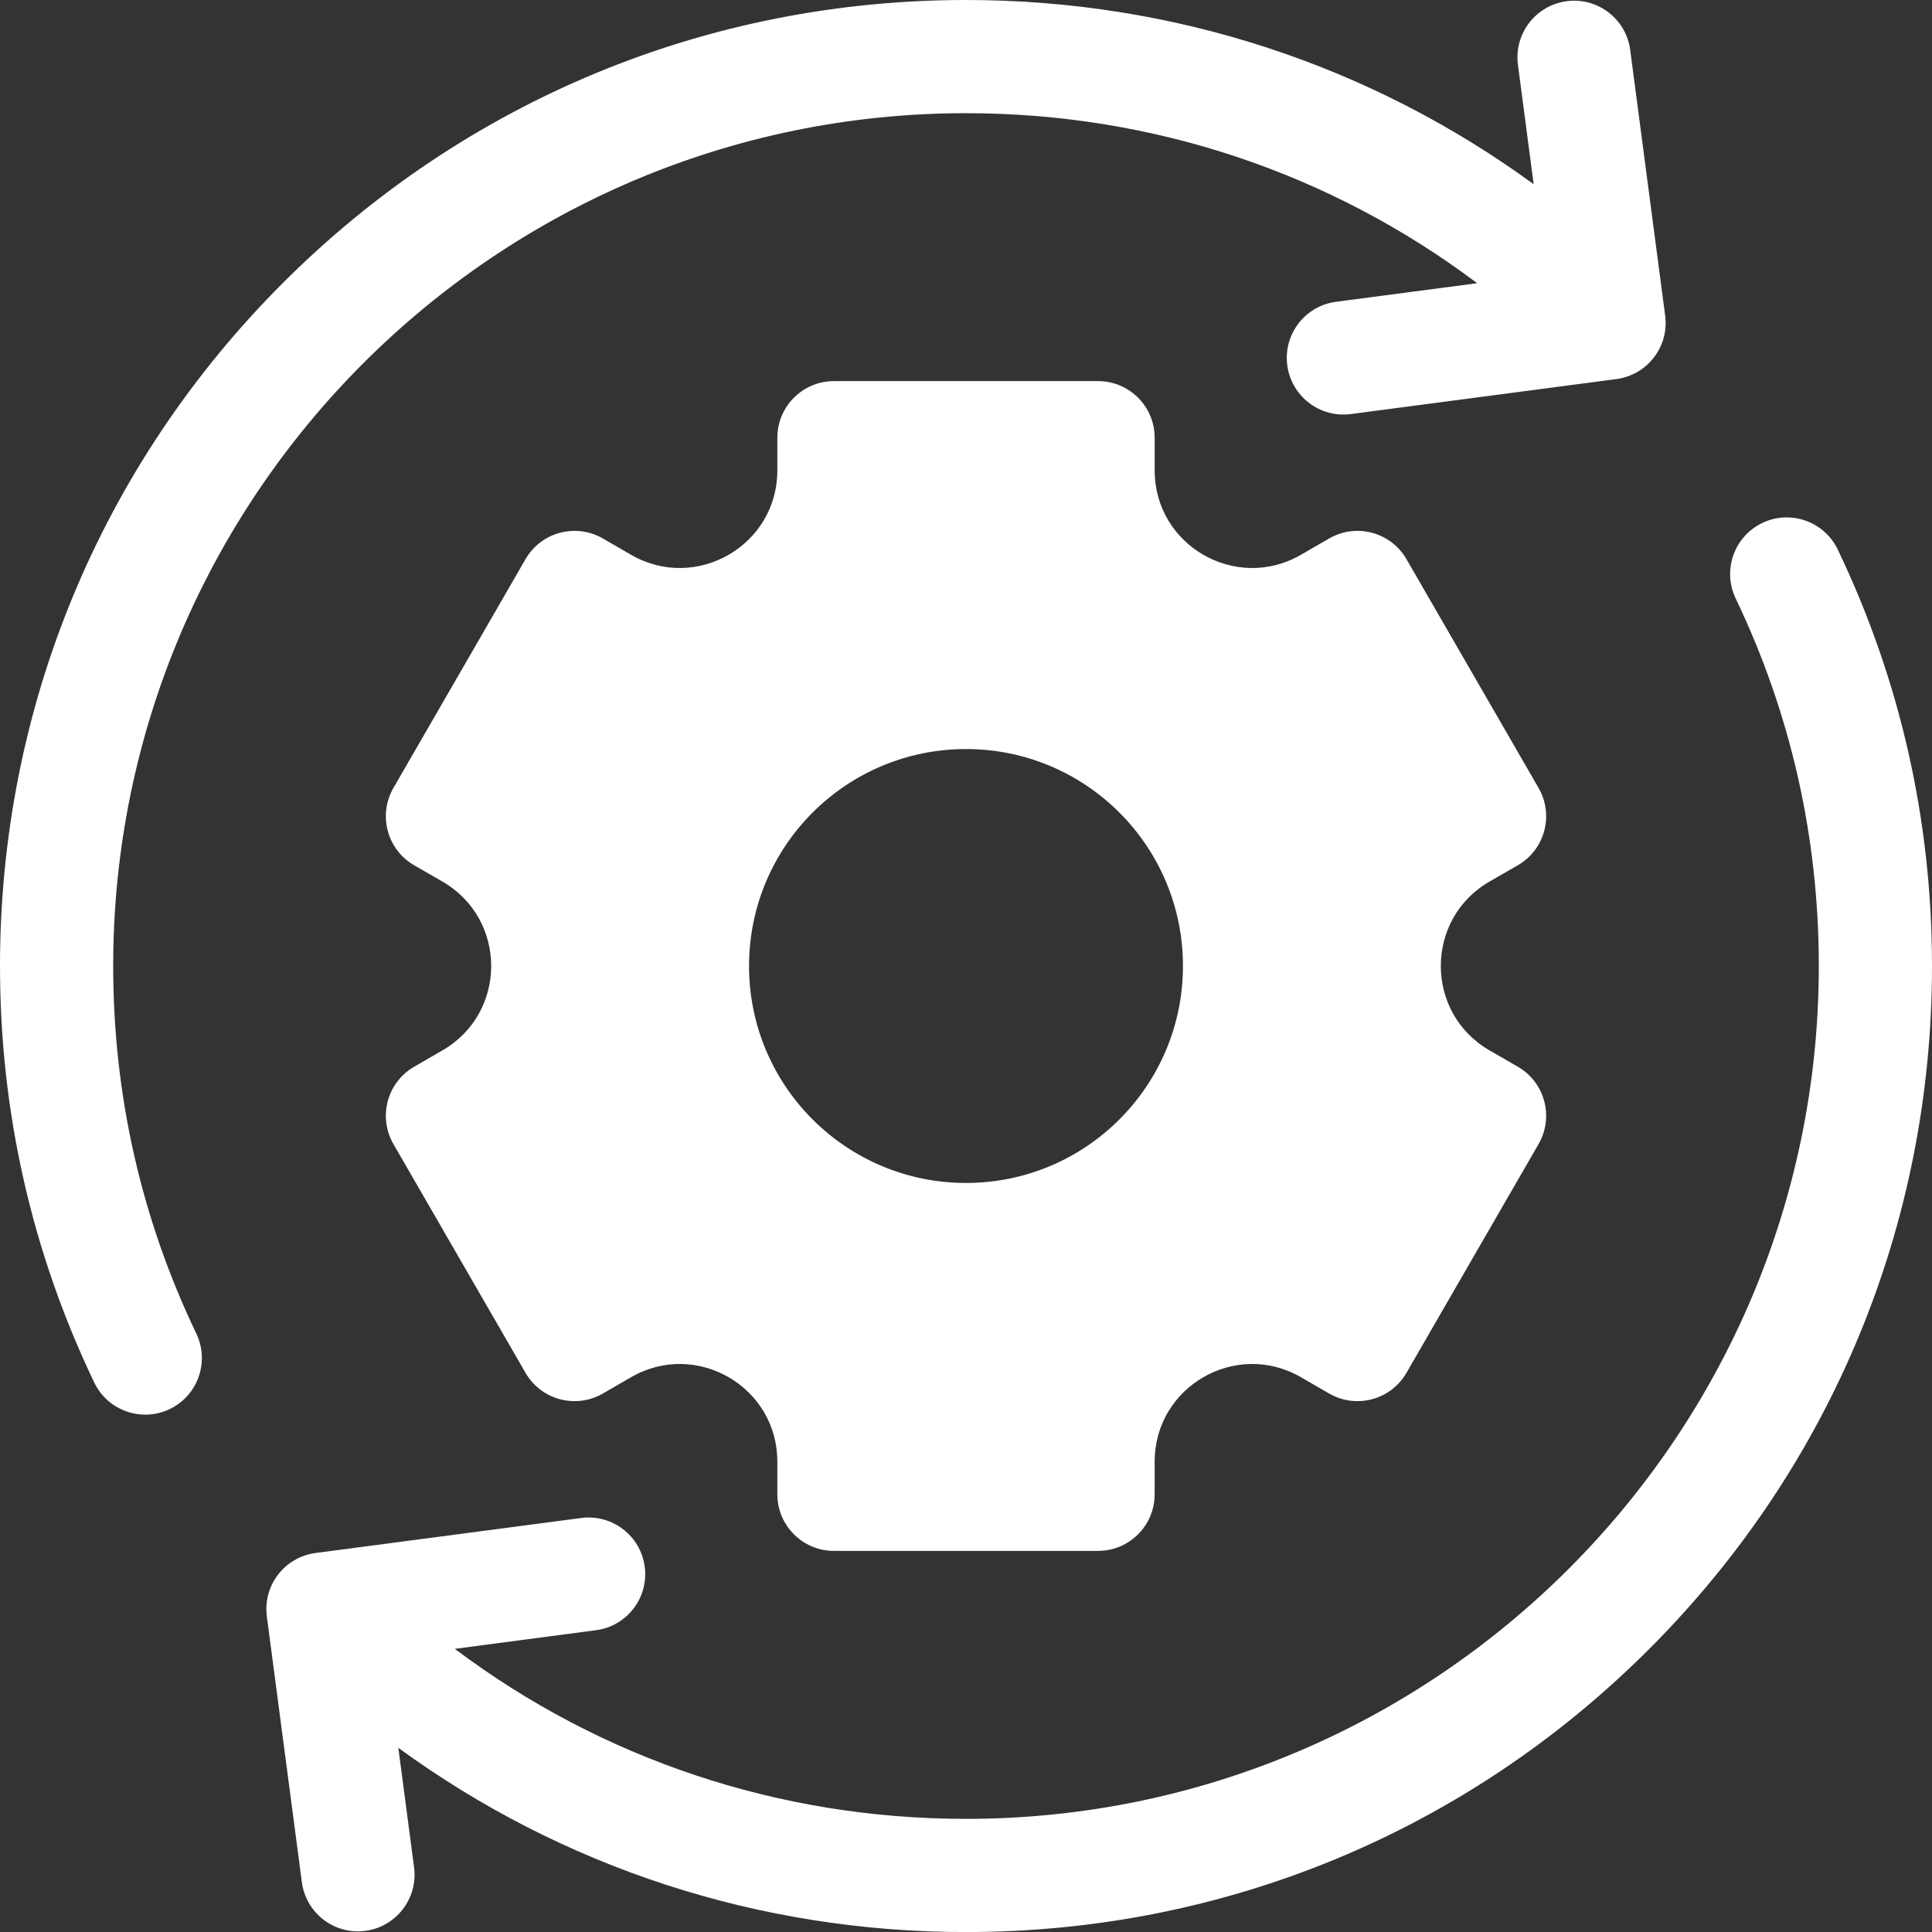
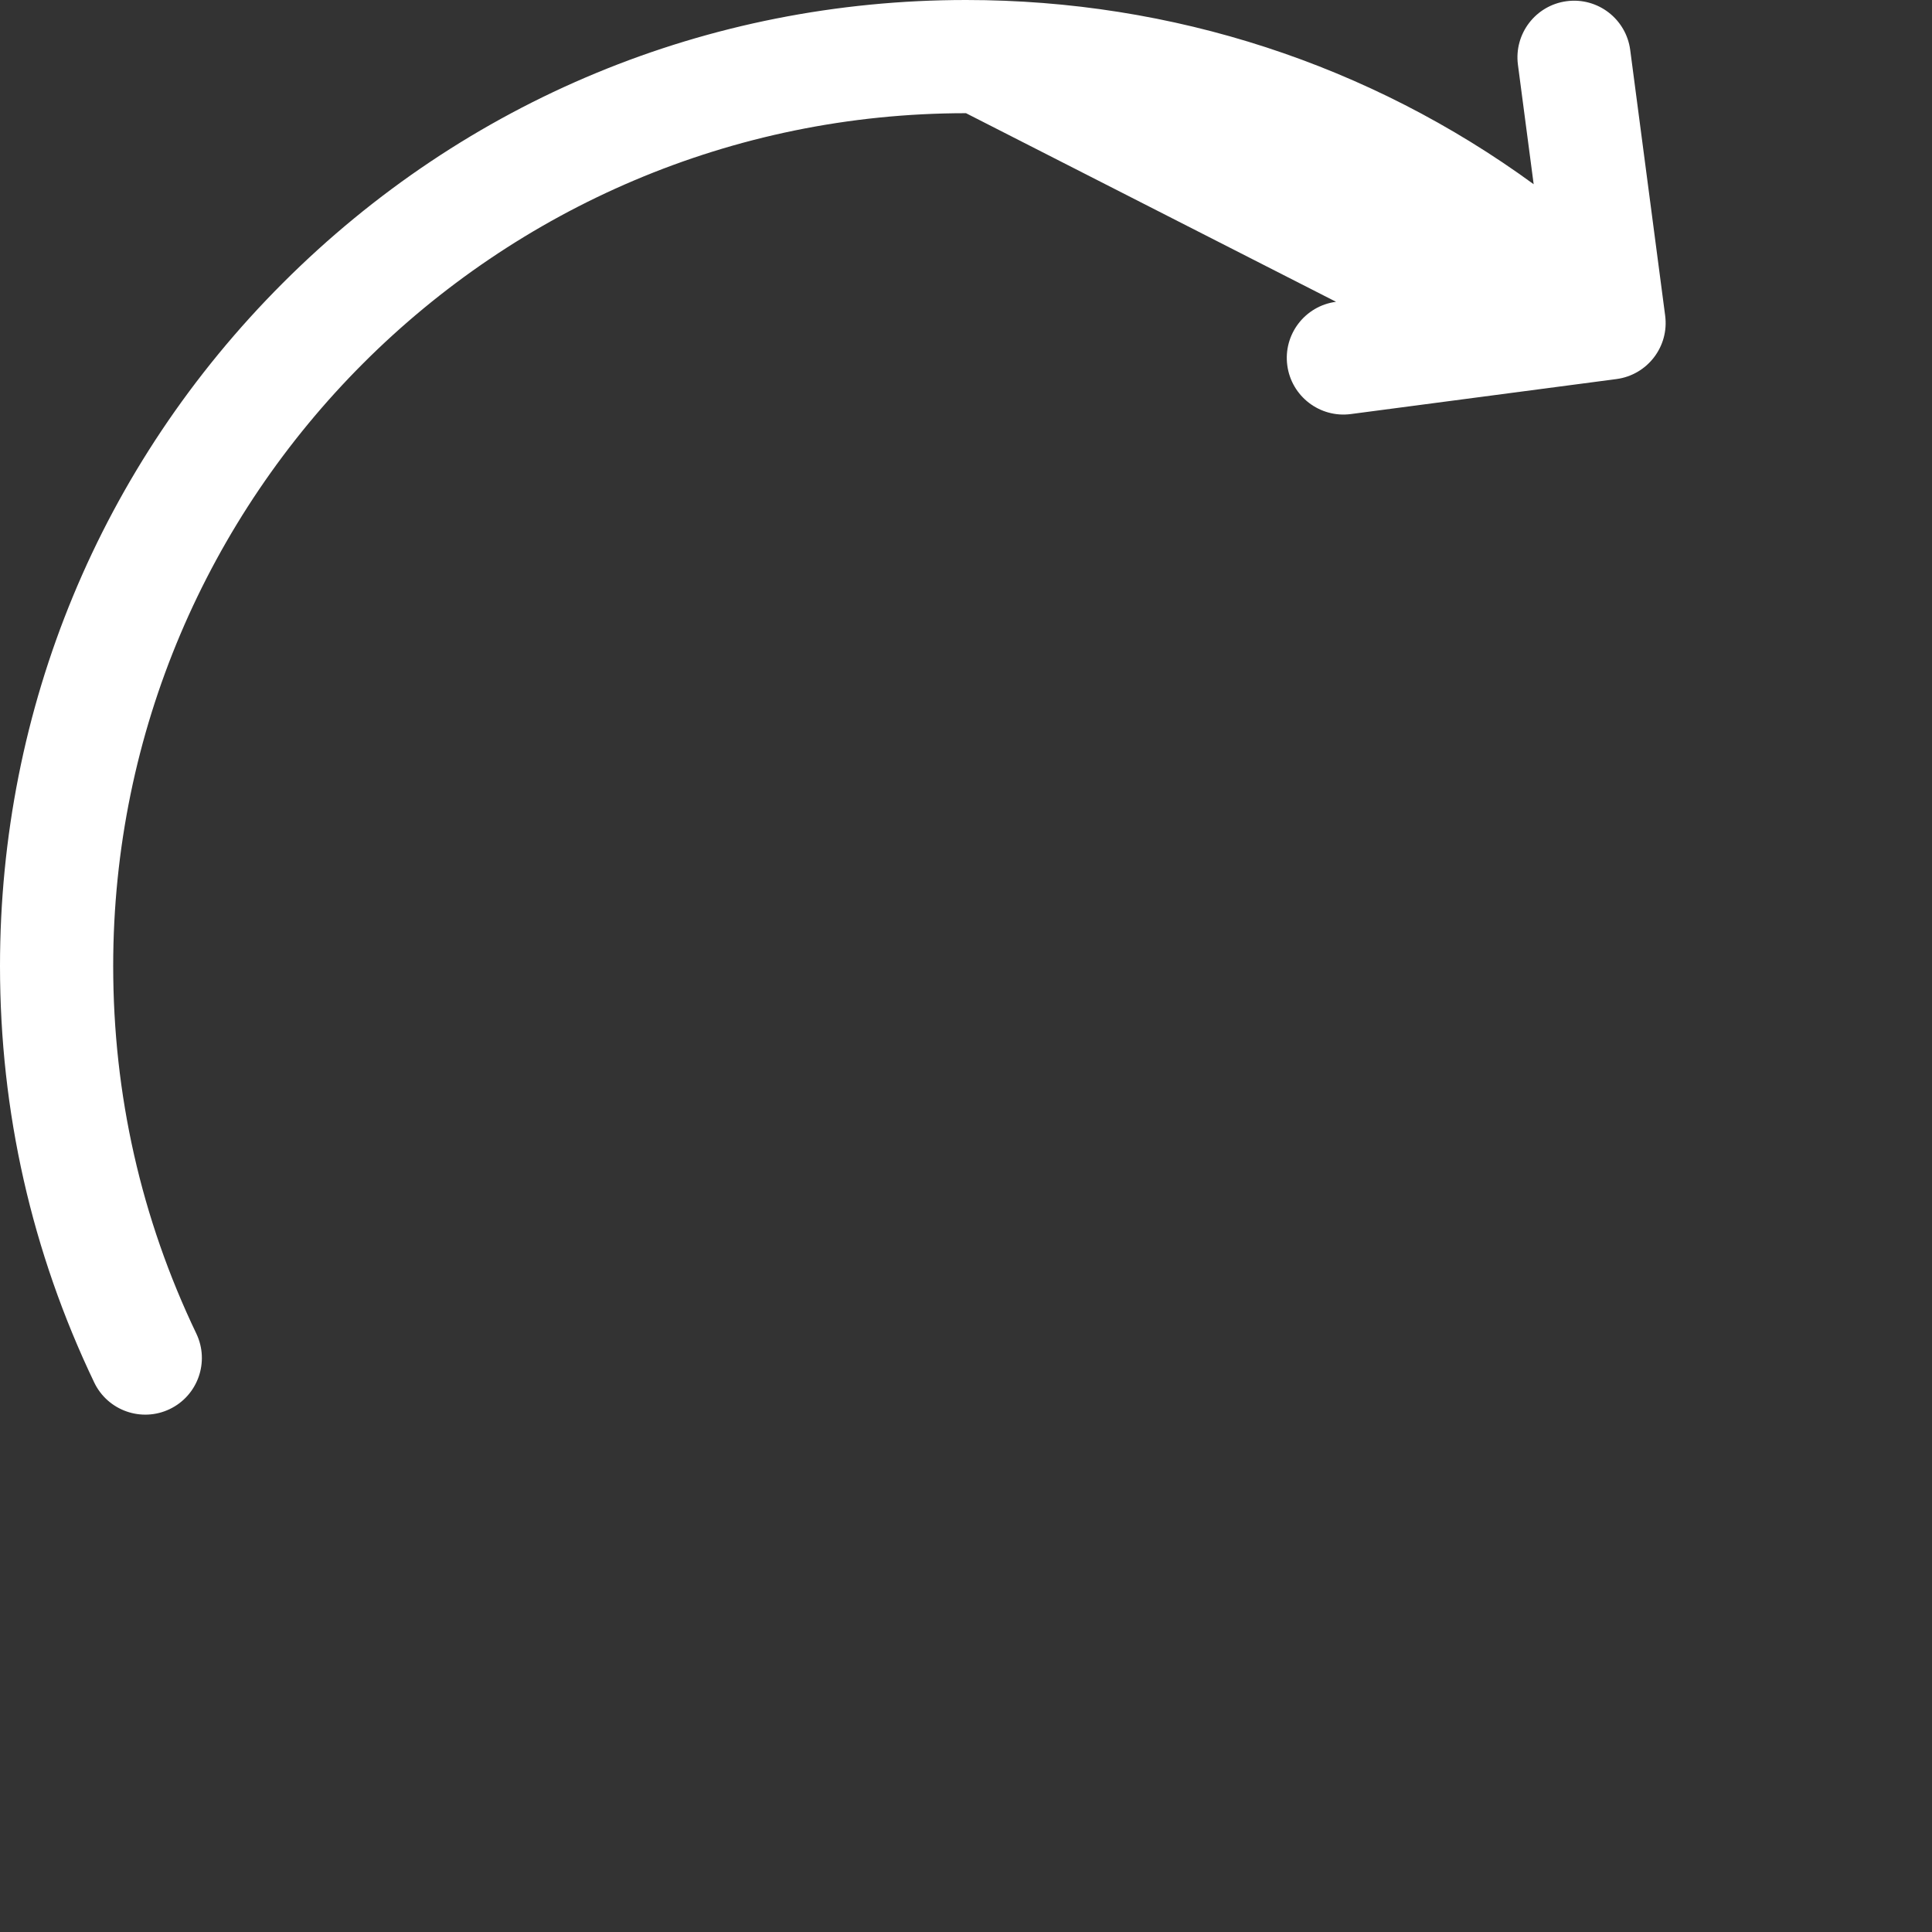
<svg xmlns="http://www.w3.org/2000/svg" width="34" height="34" viewBox="0 0 34 34" fill="none">
  <rect x="0" y="0" width="34" height="34" fill="#333333" stroke="none" />
  <g clip-path="url(#clip0_8281_3609)">
-     <path d="M3.455 23.469C2.484 21.441 1.992 19.264 1.992 17C1.992 8.725 8.725 1.992 17 1.992C20.288 1.992 23.414 3.043 25.996 4.984L23.512 5.311C22.966 5.383 22.582 5.884 22.654 6.429C22.726 6.974 23.226 7.358 23.771 7.287L28.446 6.671C28.992 6.599 29.376 6.099 29.304 5.554L28.689 0.879C28.617 0.333 28.116 -0.051 27.571 0.021H27.571C27.026 0.093 26.642 0.593 26.713 1.139L26.99 3.242C24.105 1.137 20.64 0 17 0C12.459 0 8.19 1.768 4.979 4.979C1.768 8.19 0 12.459 0 17C0 19.564 0.558 22.03 1.658 24.329C1.895 24.825 2.49 25.035 2.986 24.798C3.483 24.56 3.692 23.965 3.455 23.469Z" fill="white" />
-     <path d="M26.213 15.514L26.712 15.227C27.188 14.952 27.351 14.343 27.076 13.866L24.752 9.841C24.477 9.364 23.868 9.201 23.391 9.476L22.893 9.764C21.75 10.424 20.32 9.599 20.32 8.278V7.703C20.32 7.153 19.874 6.707 19.324 6.707H14.676C14.126 6.707 13.68 7.153 13.68 7.703V8.278C13.68 9.599 12.25 10.424 11.107 9.764L10.609 9.476C10.132 9.201 9.523 9.364 9.248 9.841L6.924 13.866C6.649 14.343 6.812 14.952 7.288 15.227L7.786 15.514C8.93 16.175 8.93 17.825 7.786 18.485L7.288 18.773C6.812 19.048 6.649 19.657 6.924 20.134L9.248 24.159C9.523 24.636 10.132 24.799 10.609 24.524L11.107 24.236C12.25 23.576 13.68 24.401 13.68 25.722V26.297C13.68 26.847 14.126 27.293 14.676 27.293H19.324C19.874 27.293 20.32 26.847 20.32 26.297V25.722C20.32 24.401 21.75 23.576 22.893 24.236L23.391 24.524C23.868 24.799 24.477 24.636 24.752 24.159L27.076 20.134C27.351 19.657 27.188 19.048 26.712 18.773L26.213 18.485C25.07 17.825 25.07 16.175 26.213 15.514ZM17 20.818C14.891 20.818 13.182 19.109 13.182 17C13.182 14.891 14.891 13.182 17 13.182C19.109 13.182 20.818 14.891 20.818 17C20.818 19.109 19.109 20.818 17 20.818Z" fill="white" />
-     <path d="M32.342 9.672C32.105 9.176 31.51 8.966 31.014 9.203C30.517 9.441 30.308 10.036 30.545 10.532C31.516 12.56 32.008 14.737 32.008 17.001C32.008 25.276 25.275 32.009 17 32.009C13.712 32.009 10.586 30.958 8.004 29.017L10.489 28.689C11.034 28.618 11.418 28.117 11.346 27.572C11.274 27.026 10.774 26.643 10.229 26.714L5.554 27.33C5.008 27.402 4.624 27.902 4.696 28.447L5.312 33.122C5.383 33.668 5.884 34.052 6.429 33.98C6.974 33.908 7.359 33.408 7.287 32.862L7.01 30.759C9.895 32.864 13.36 34.001 17 34.001C21.541 34.001 25.81 32.233 29.021 29.022C32.232 25.811 34 21.542 34 17.001C34 14.437 33.442 11.971 32.342 9.672Z" fill="white" />
+     <path d="M3.455 23.469C2.484 21.441 1.992 19.264 1.992 17C1.992 8.725 8.725 1.992 17 1.992L23.512 5.311C22.966 5.383 22.582 5.884 22.654 6.429C22.726 6.974 23.226 7.358 23.771 7.287L28.446 6.671C28.992 6.599 29.376 6.099 29.304 5.554L28.689 0.879C28.617 0.333 28.116 -0.051 27.571 0.021H27.571C27.026 0.093 26.642 0.593 26.713 1.139L26.99 3.242C24.105 1.137 20.64 0 17 0C12.459 0 8.19 1.768 4.979 4.979C1.768 8.19 0 12.459 0 17C0 19.564 0.558 22.03 1.658 24.329C1.895 24.825 2.49 25.035 2.986 24.798C3.483 24.56 3.692 23.965 3.455 23.469Z" fill="white" />
  </g>
  <defs>
    <clipPath id="clip0_8281_3609">
      <rect width="34" height="34" fill="white" />
    </clipPath>
  </defs>
</svg>